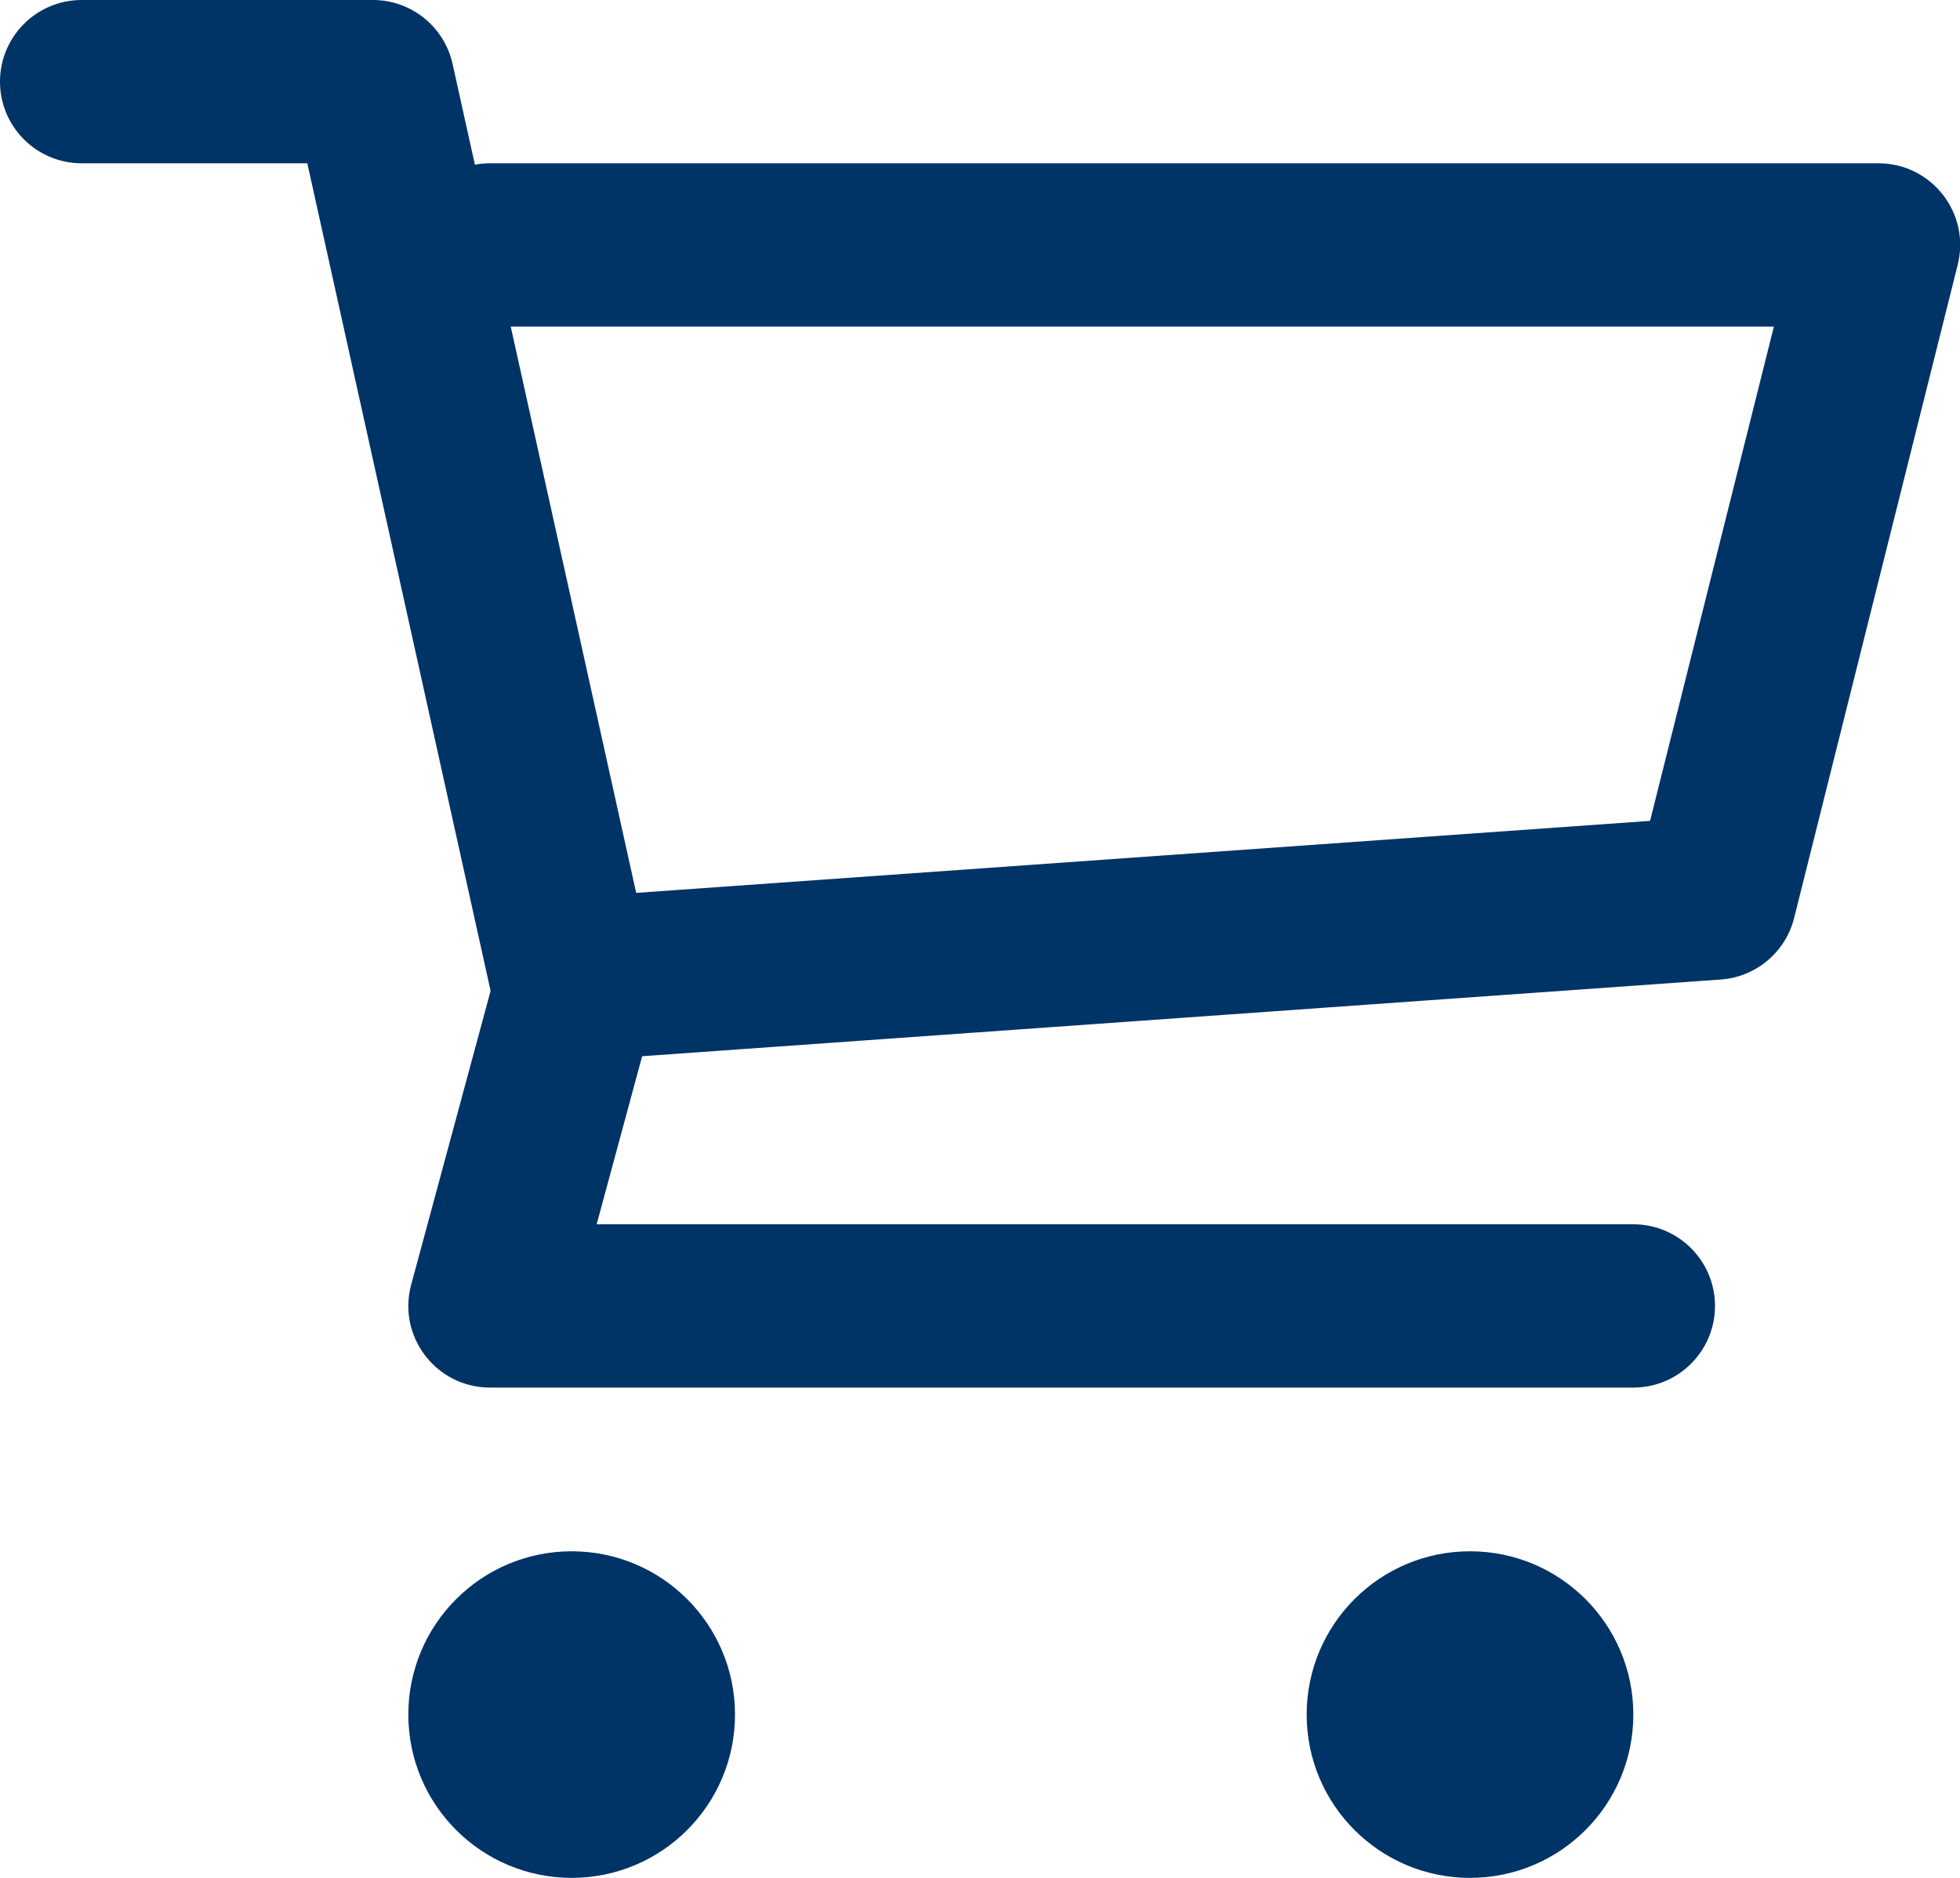
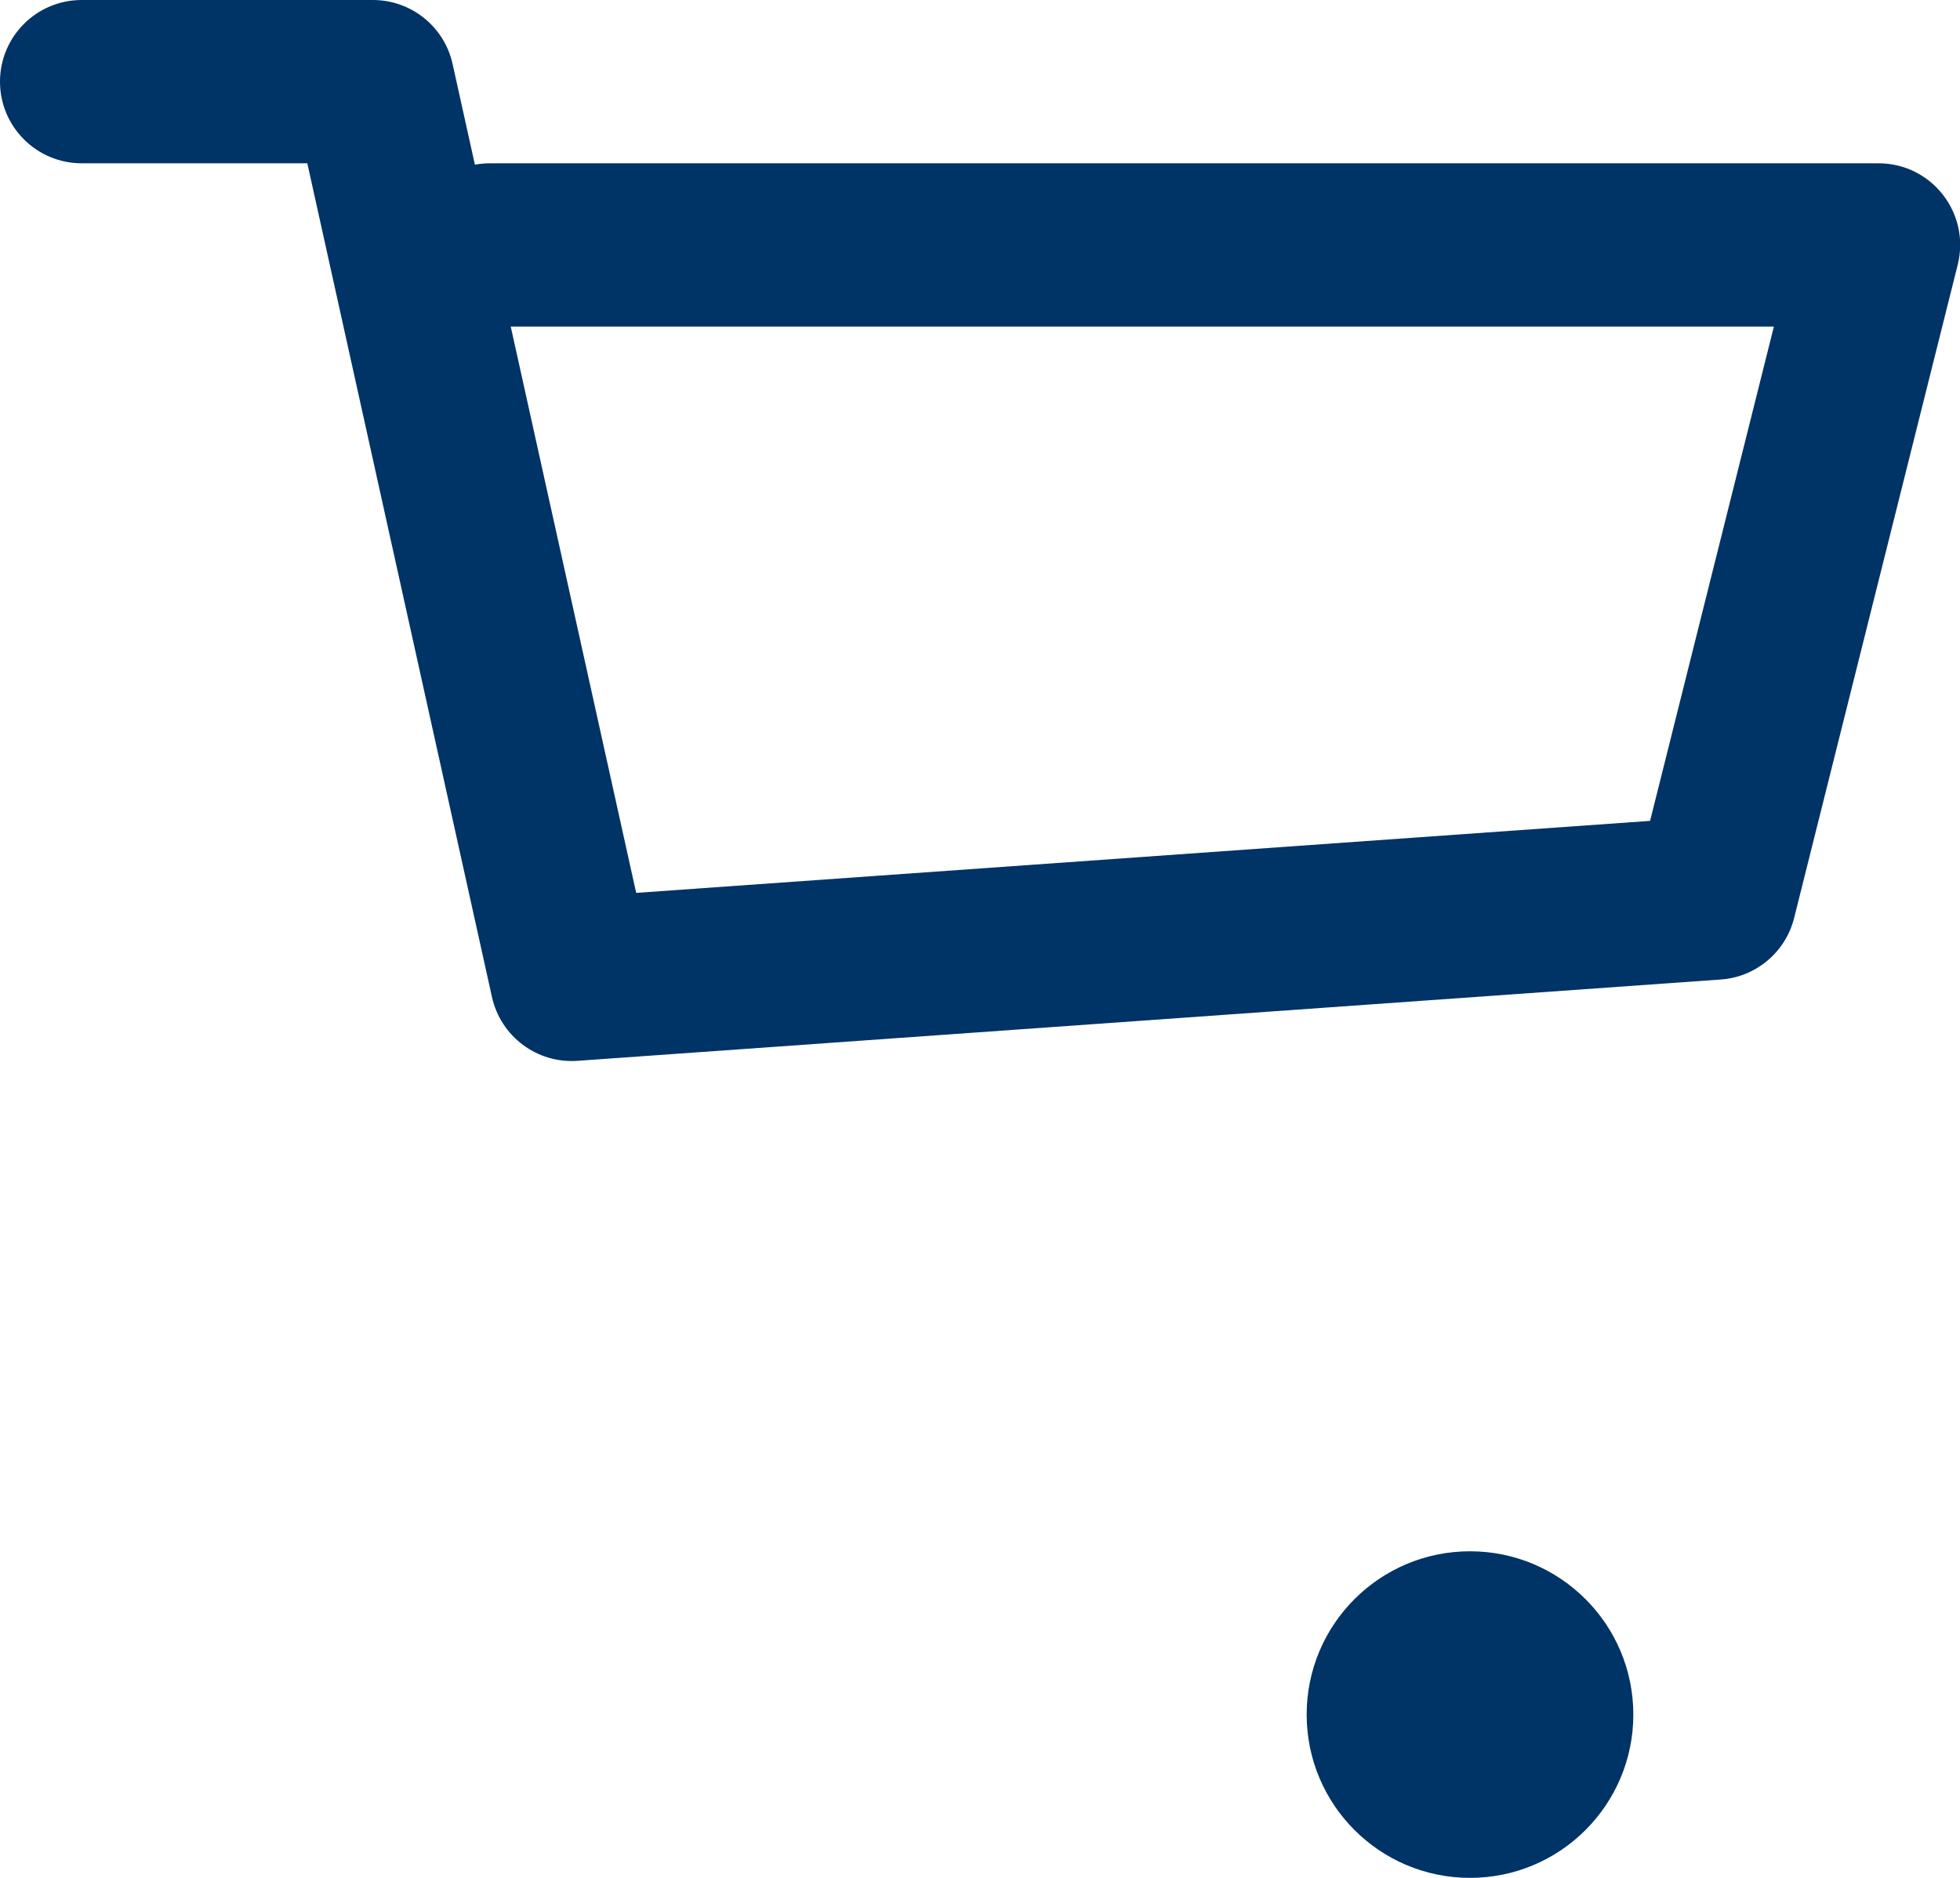
<svg xmlns="http://www.w3.org/2000/svg" width="24px" height="23px" viewBox="0 0 24 23" version="1.1">
  <title>7198E9BA-DFDF-4756-BD99-BFD338147153</title>
  <desc>Created with sketchtool.</desc>
  <g id="desktop" stroke="none" stroke-width="1" fill="none" fill-rule="evenodd">
    <g id="Livis-landing" transform="translate(-1240, -24)" fill="#003366">
      <g id="header">
        <g id="search-copy-cart/blue">
          <g transform="translate(1240, 23)">
            <path d="M3.763,3 L6.024,13.211 C6.131,13.695 6.577,14.028 7.071,13.993 L21.07,12.997 C21.501,12.967 21.864,12.662 21.969,12.243 L23.972,4.243 C24.13,3.612 23.653,3 23.002,3 L6,3 C5.937,3 5.875,3.006 5.815,3.017 L5.542,1.784 C5.441,1.326 5.035,1 4.566,1 L1,1 C0.448,1 1.99840144e-15,1.448 1.99840144e-15,2 C1.99840144e-15,2.552 0.448,3 1,3 L3.763,3 Z M6.254,5 L21.721,5 L20.205,11.054 L7.79,11.936 L6.254,5 Z" id="Path-2" fill-rule="nonzero" />
-             <ellipse id="Oval" cx="7" cy="22" rx="2" ry="2" />
            <ellipse id="Oval-Copy" cx="18" cy="22" rx="2" ry="2" />
-             <path d="M8.047,13.256 C8.191,12.723 7.876,12.174 7.343,12.03 C6.809,11.886 6.26,12.201 6.116,12.734 L5.035,16.734 C4.863,17.37 5.342,17.995 6,17.995 L20,17.995 C20.552,17.995 21,17.547 21,16.995 C21,16.443 20.552,15.995 20,15.995 L7.306,15.995 L8.047,13.256 Z" id="Path-4" fill-rule="nonzero" />
          </g>
        </g>
      </g>
    </g>
  </g>
</svg>